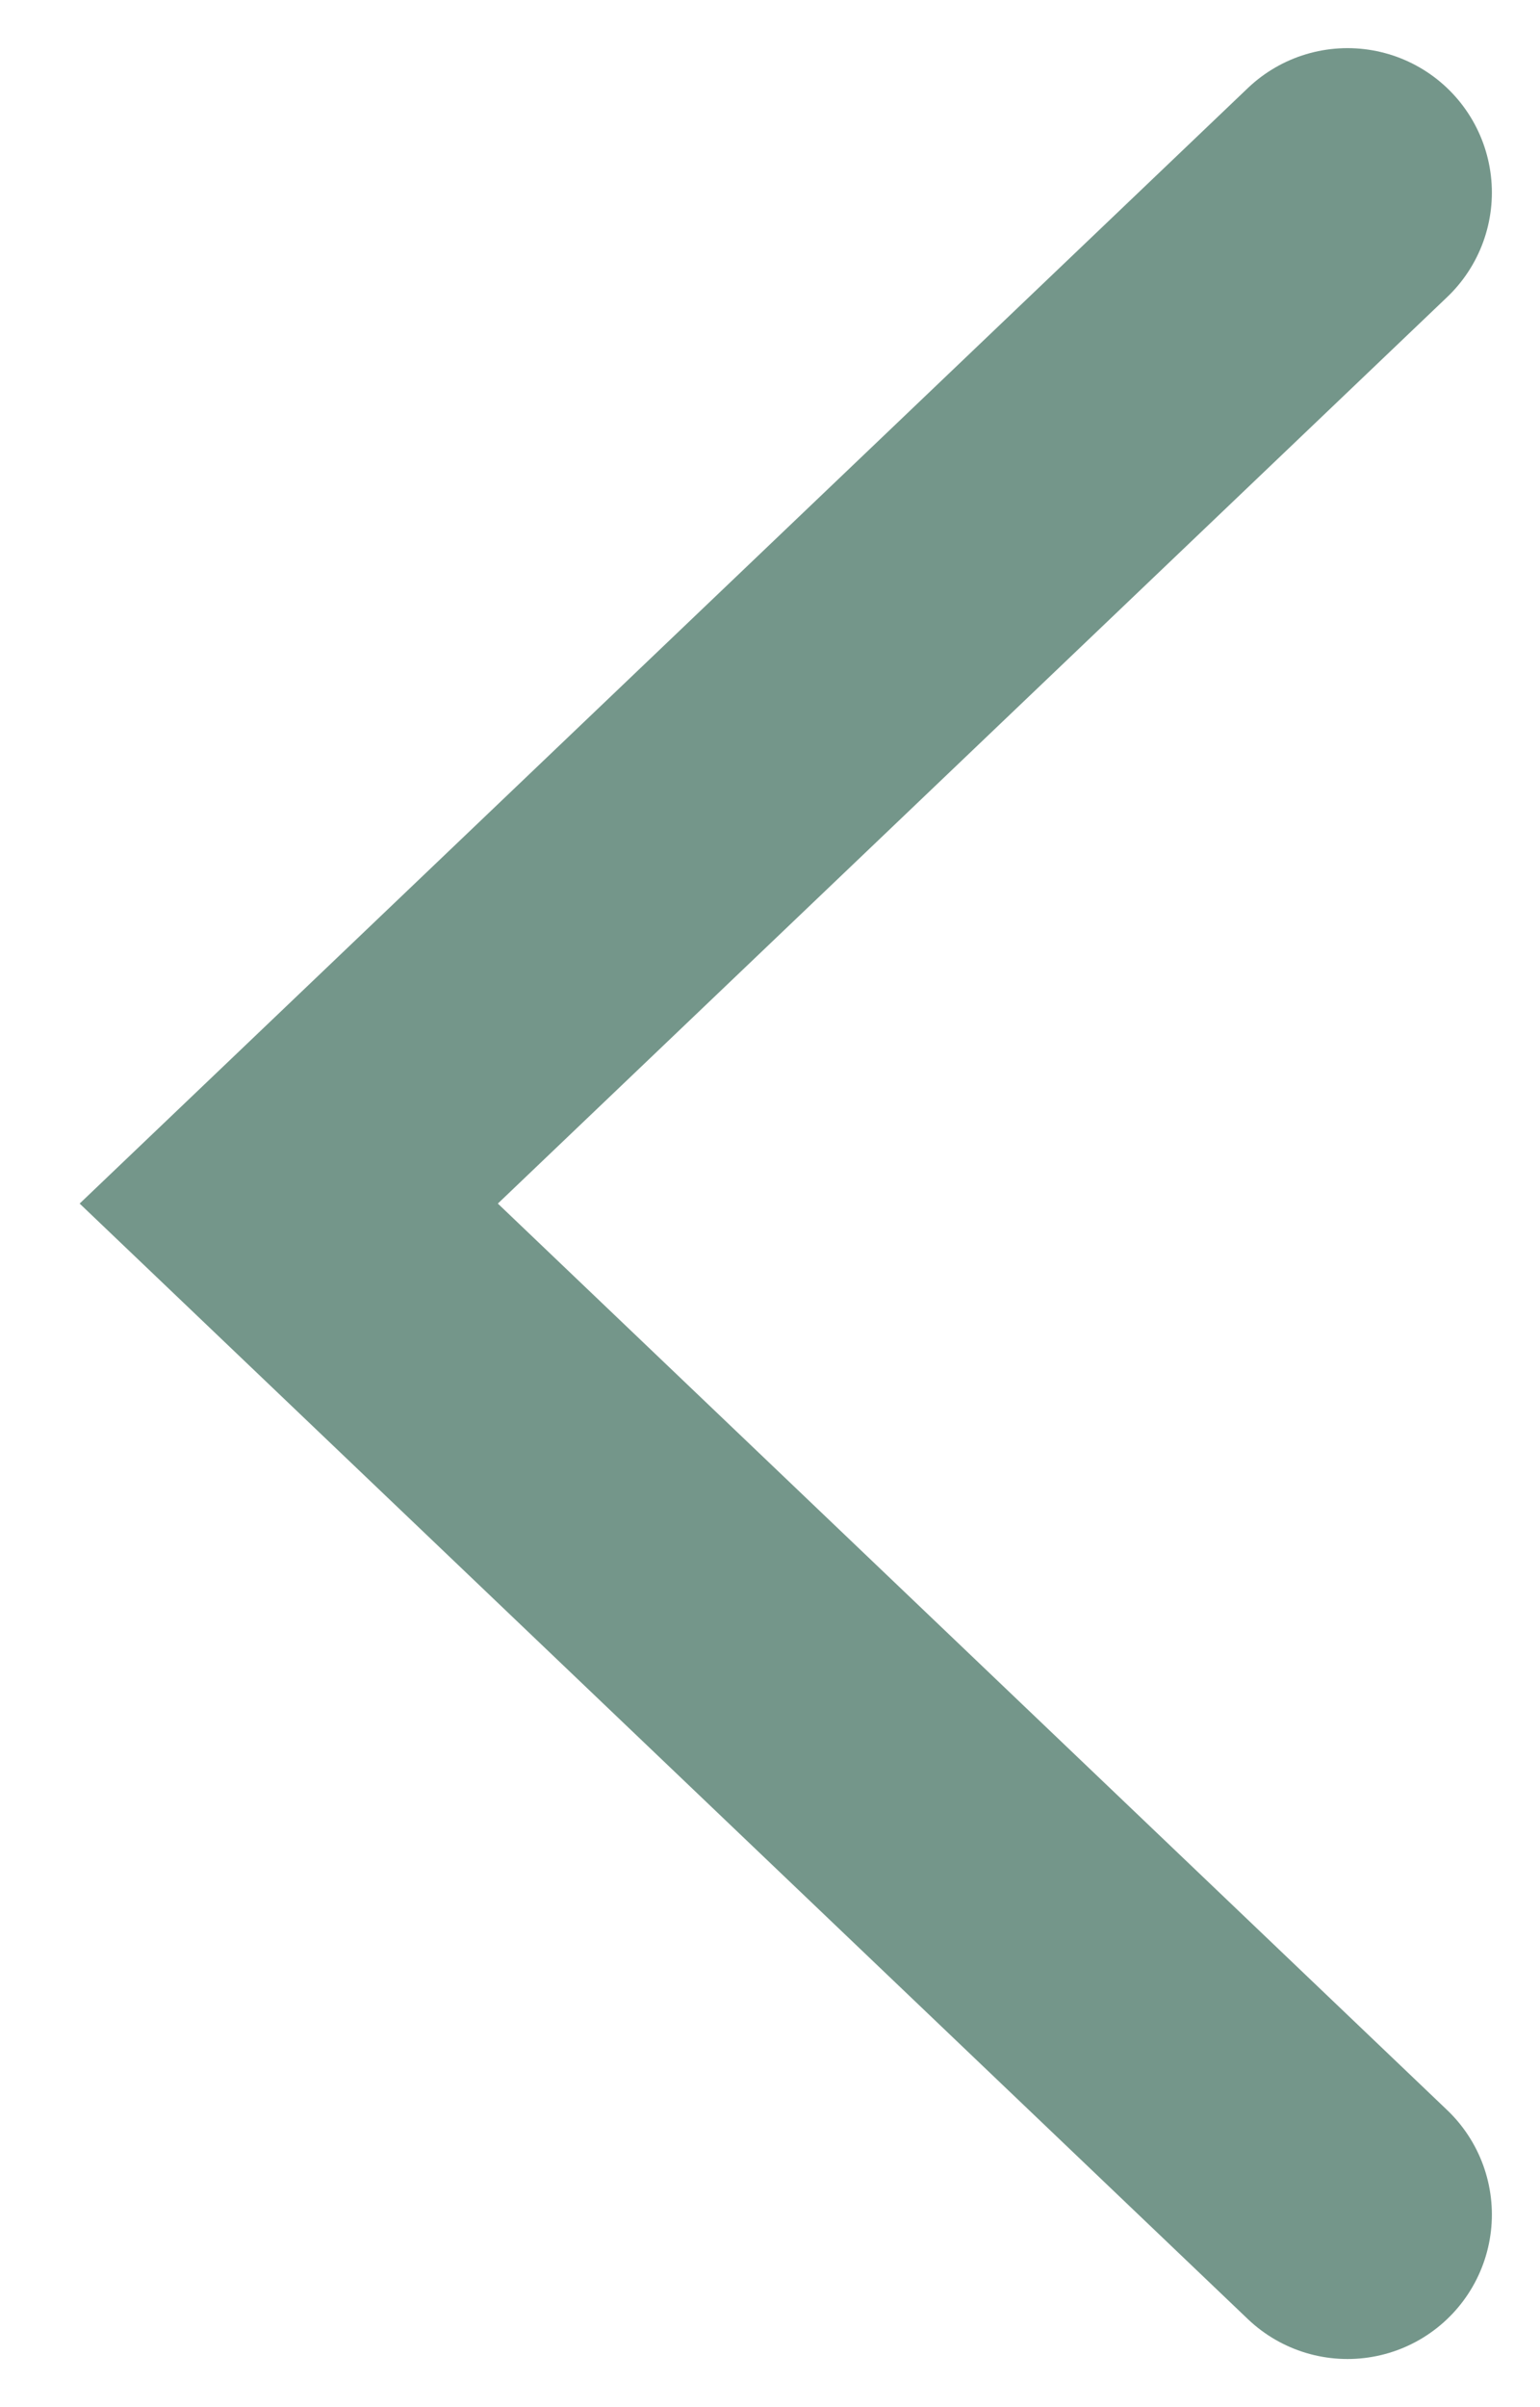
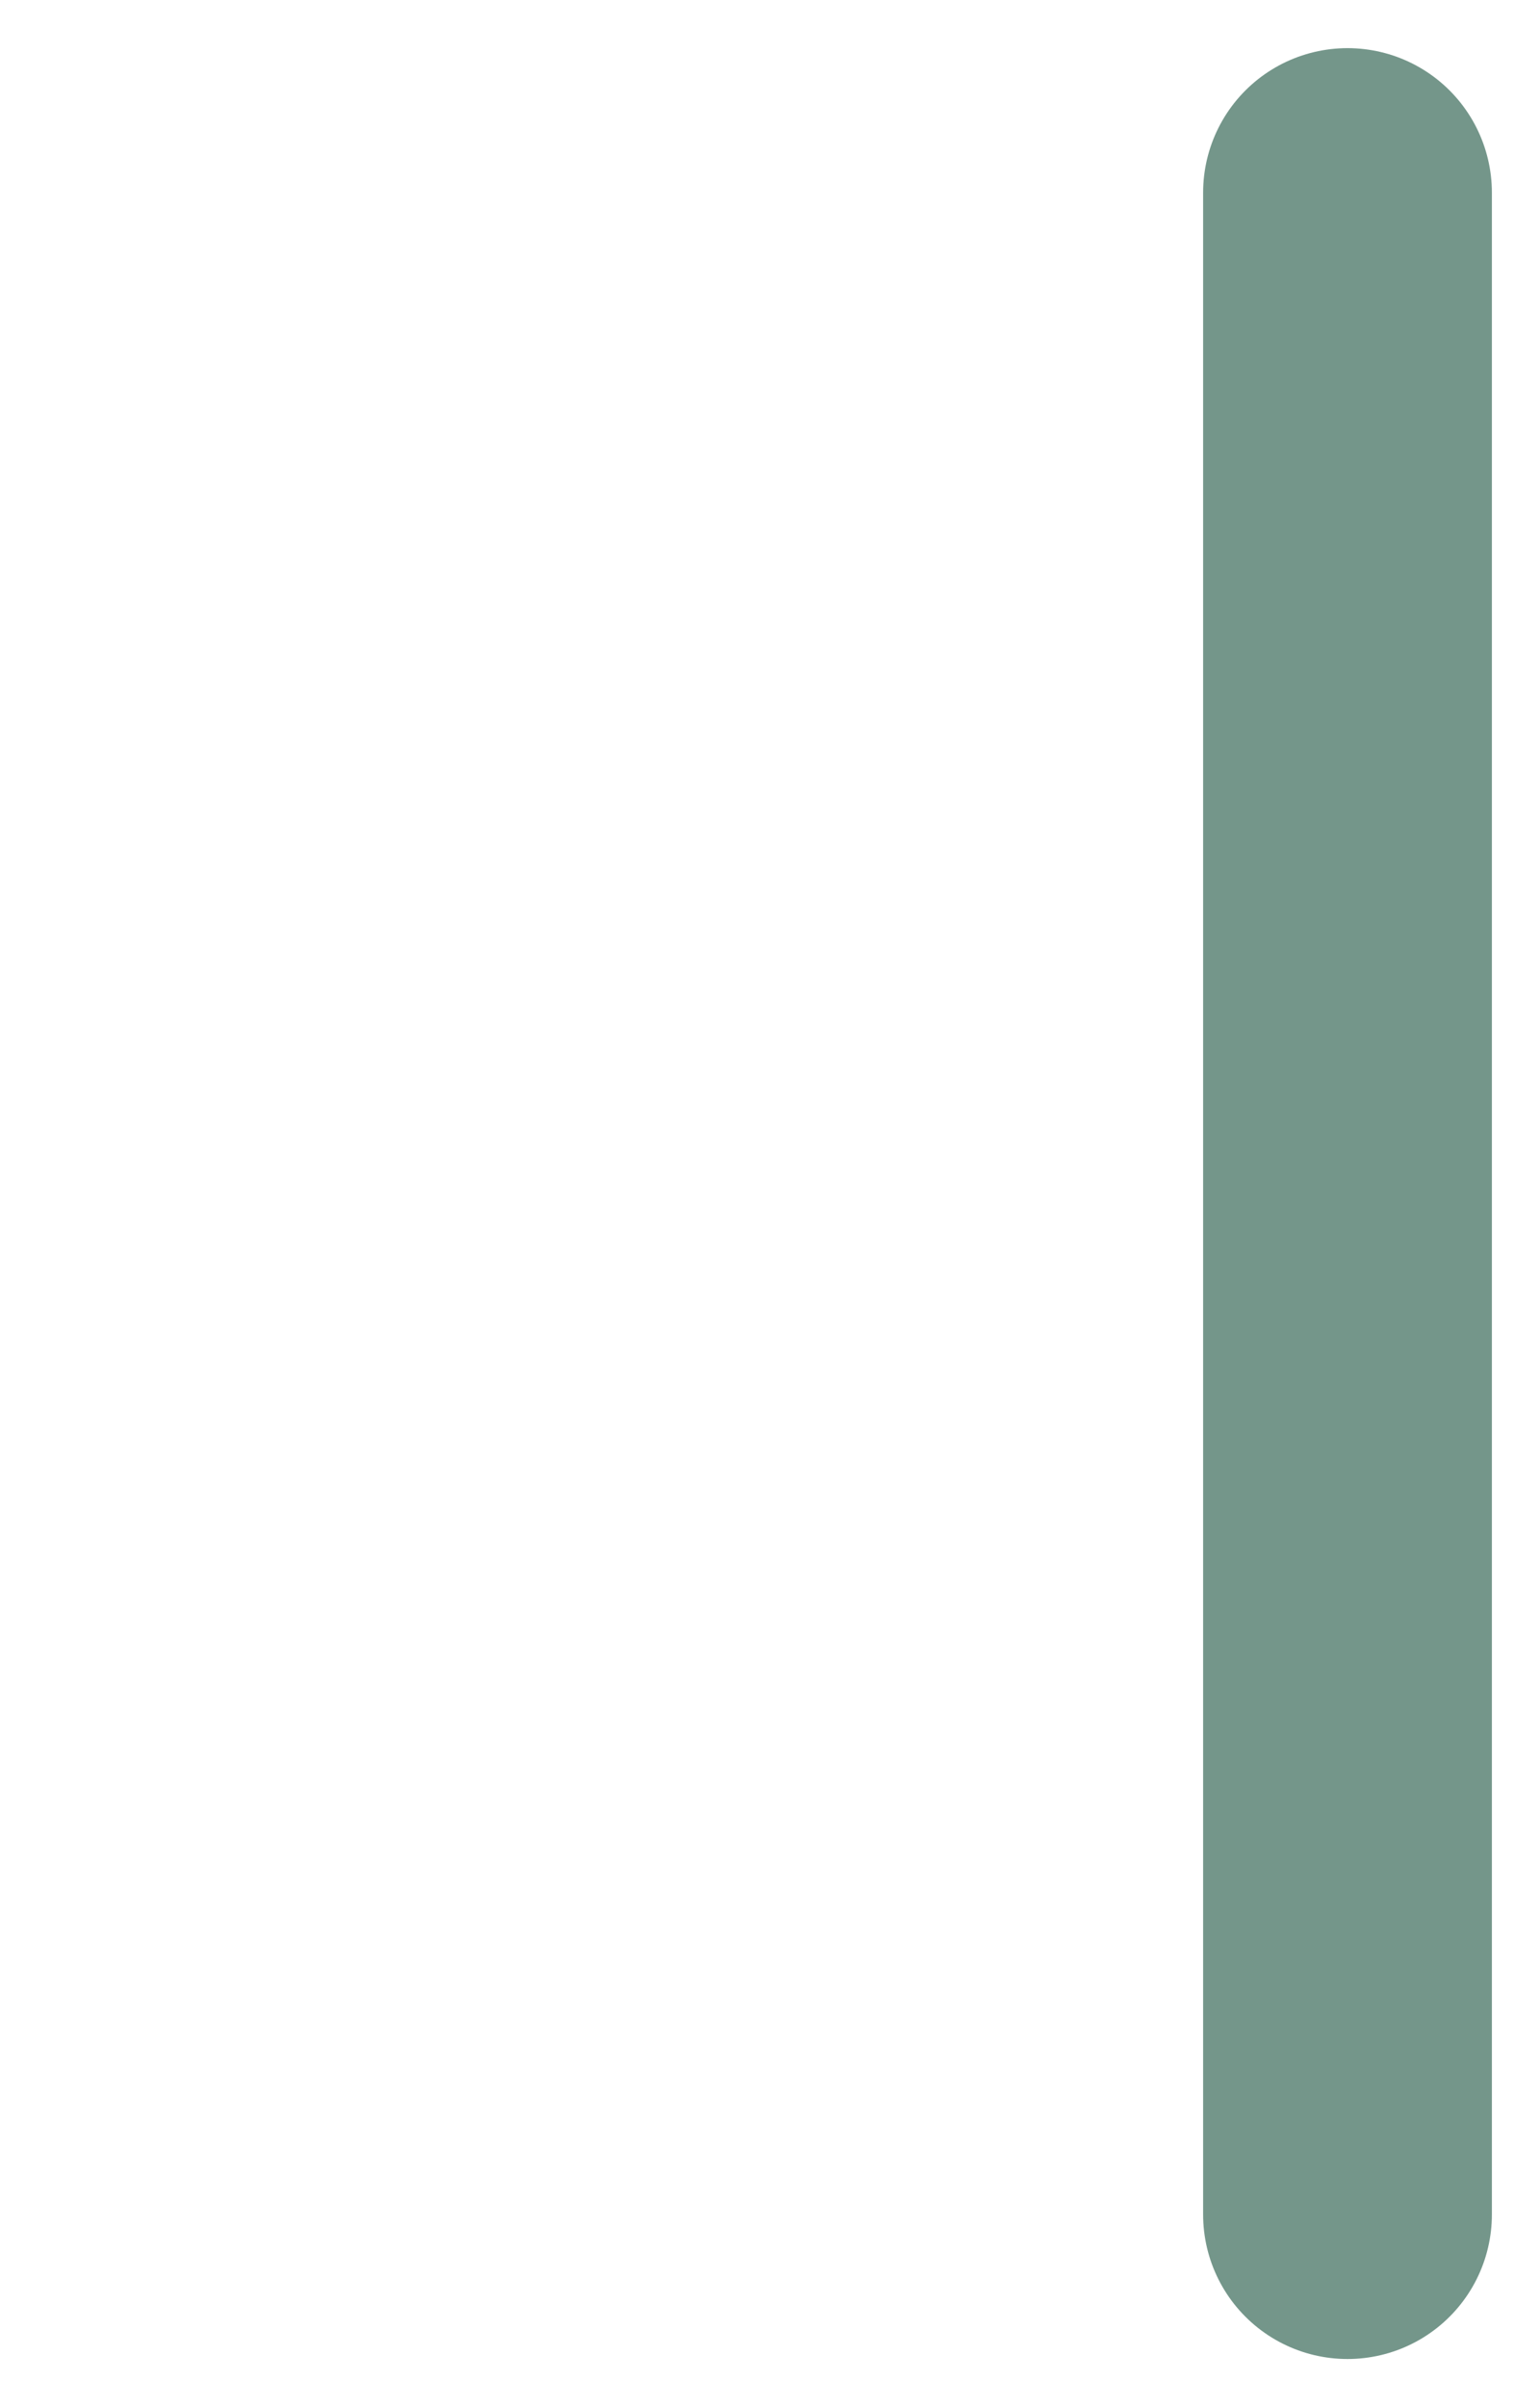
<svg xmlns="http://www.w3.org/2000/svg" width="16" height="25" viewBox="0 0 16 25" fill="none">
-   <path d="M14 23L3 12.5L14 2" stroke="#74968A" stroke-width="3" stroke-linecap="round" />
+   <path d="M14 23L14 2" stroke="#74968A" stroke-width="3" stroke-linecap="round" />
</svg>